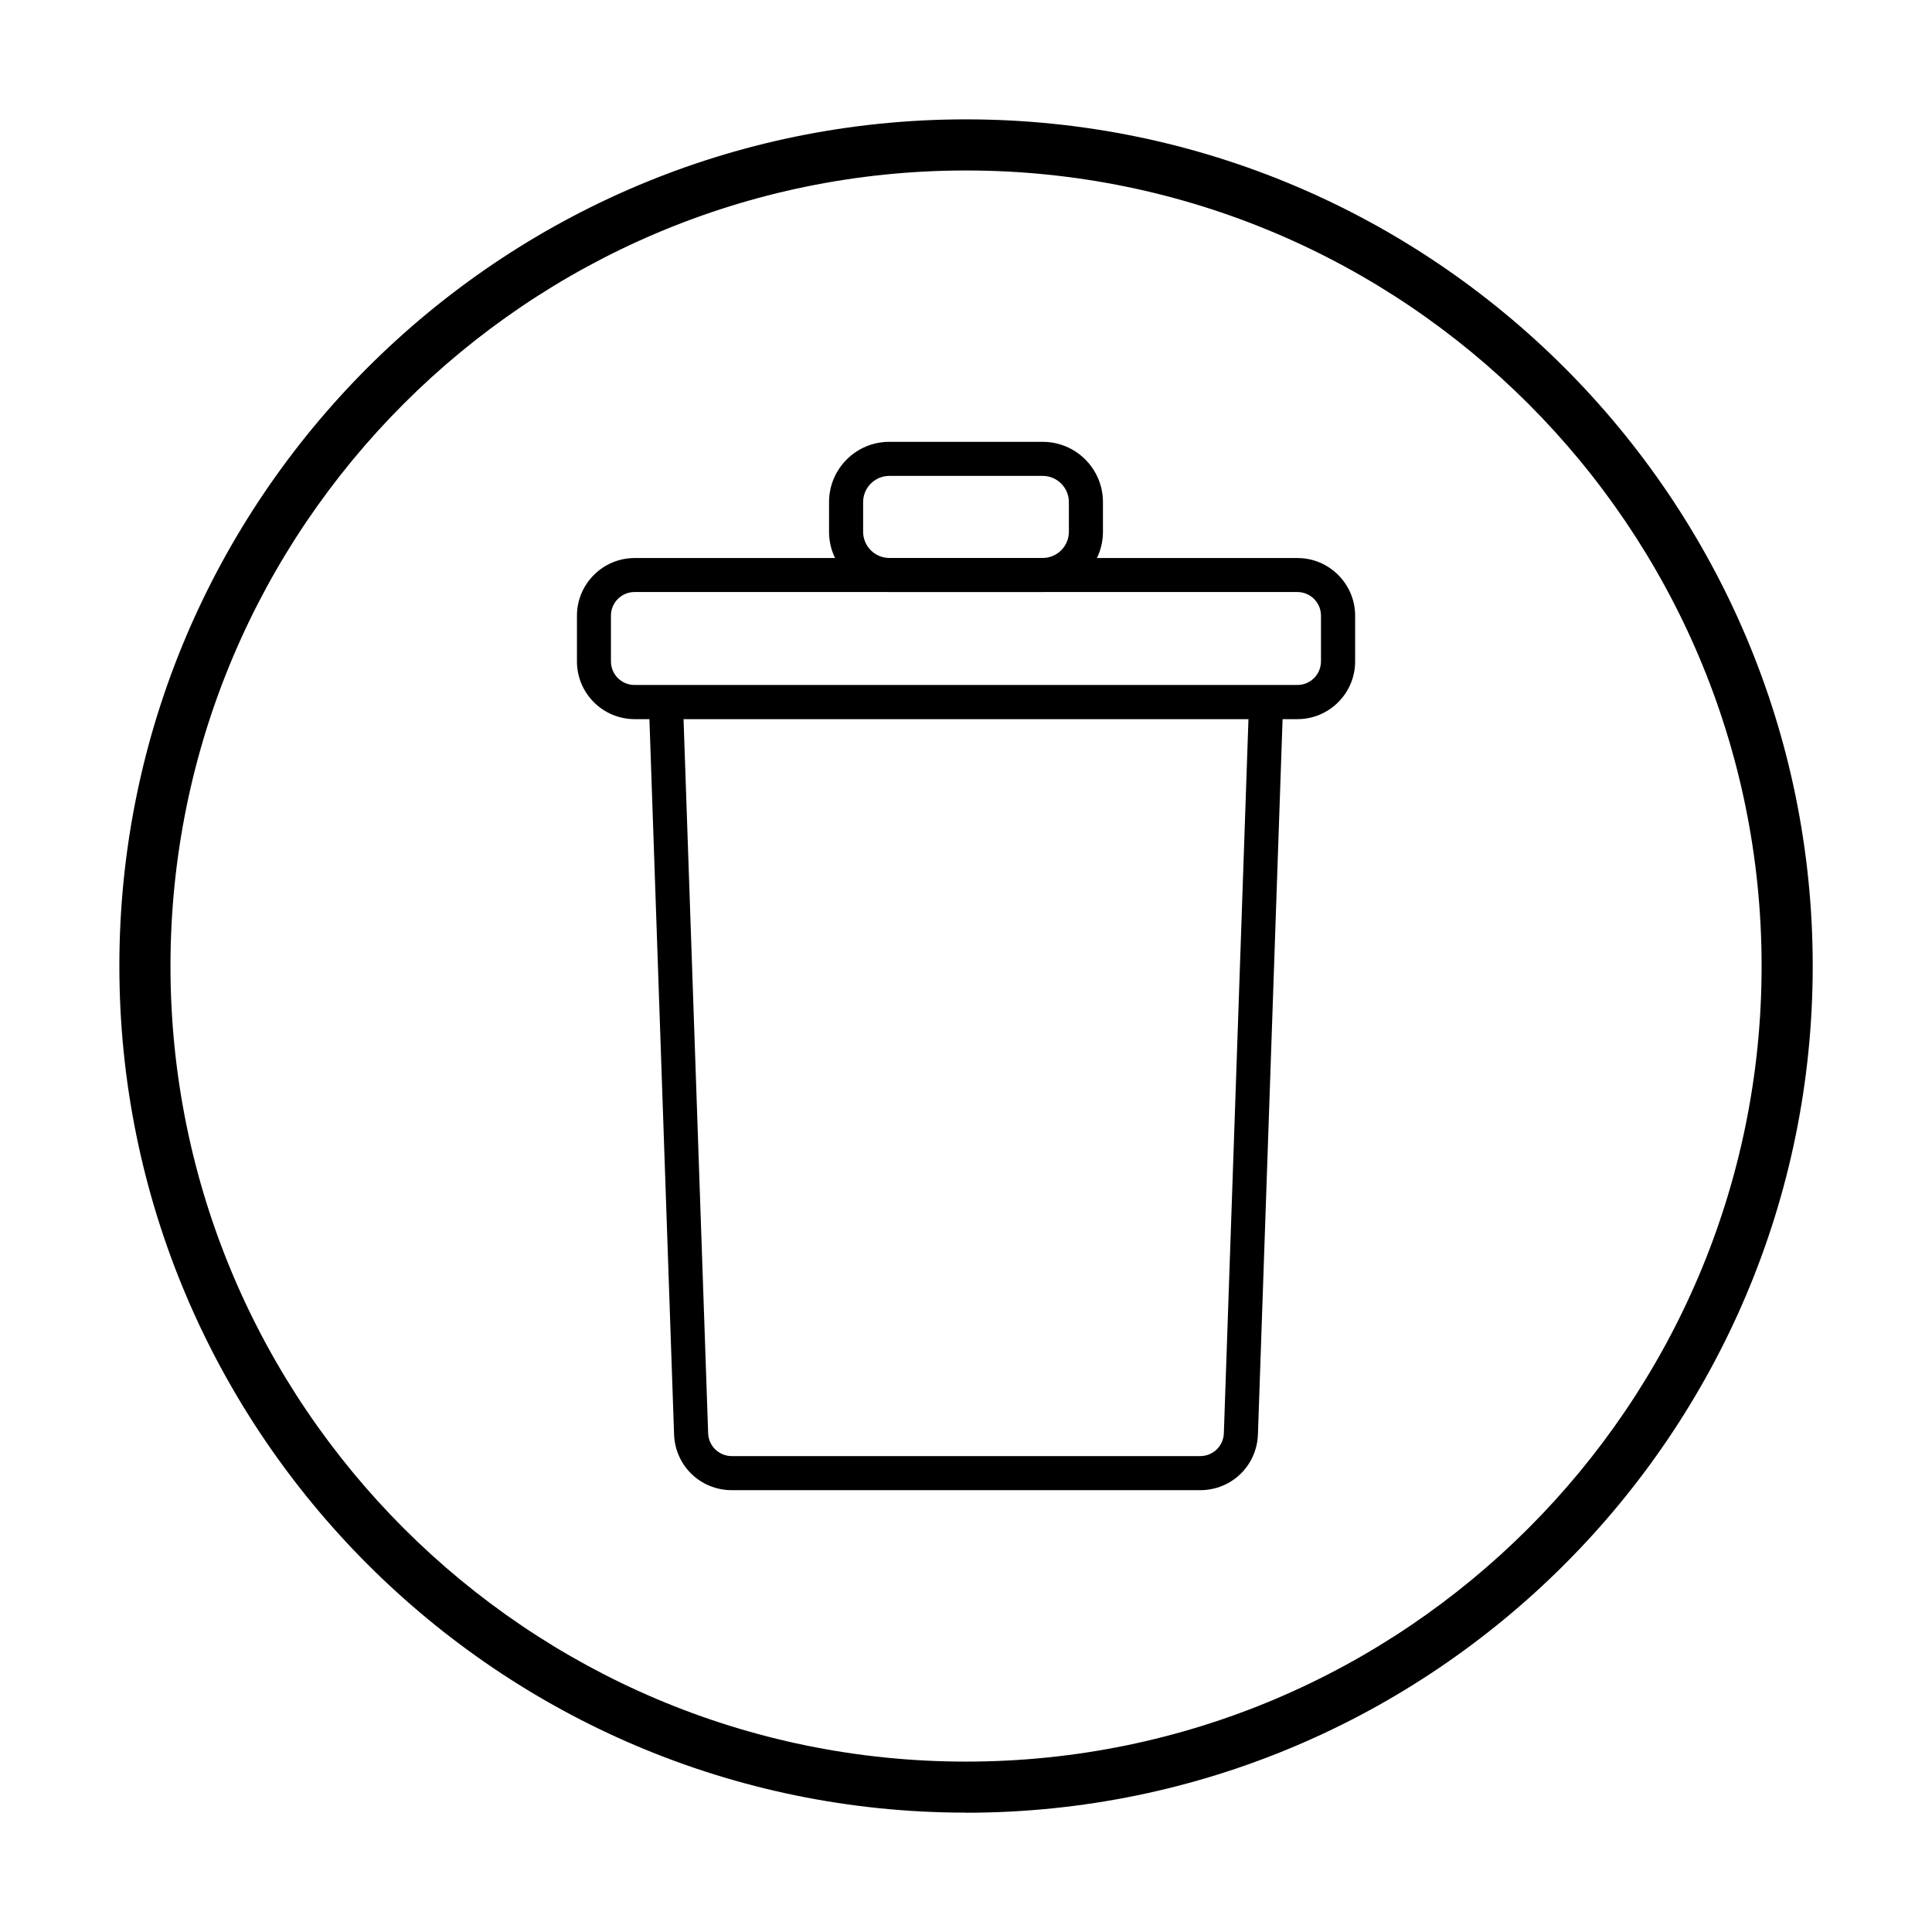
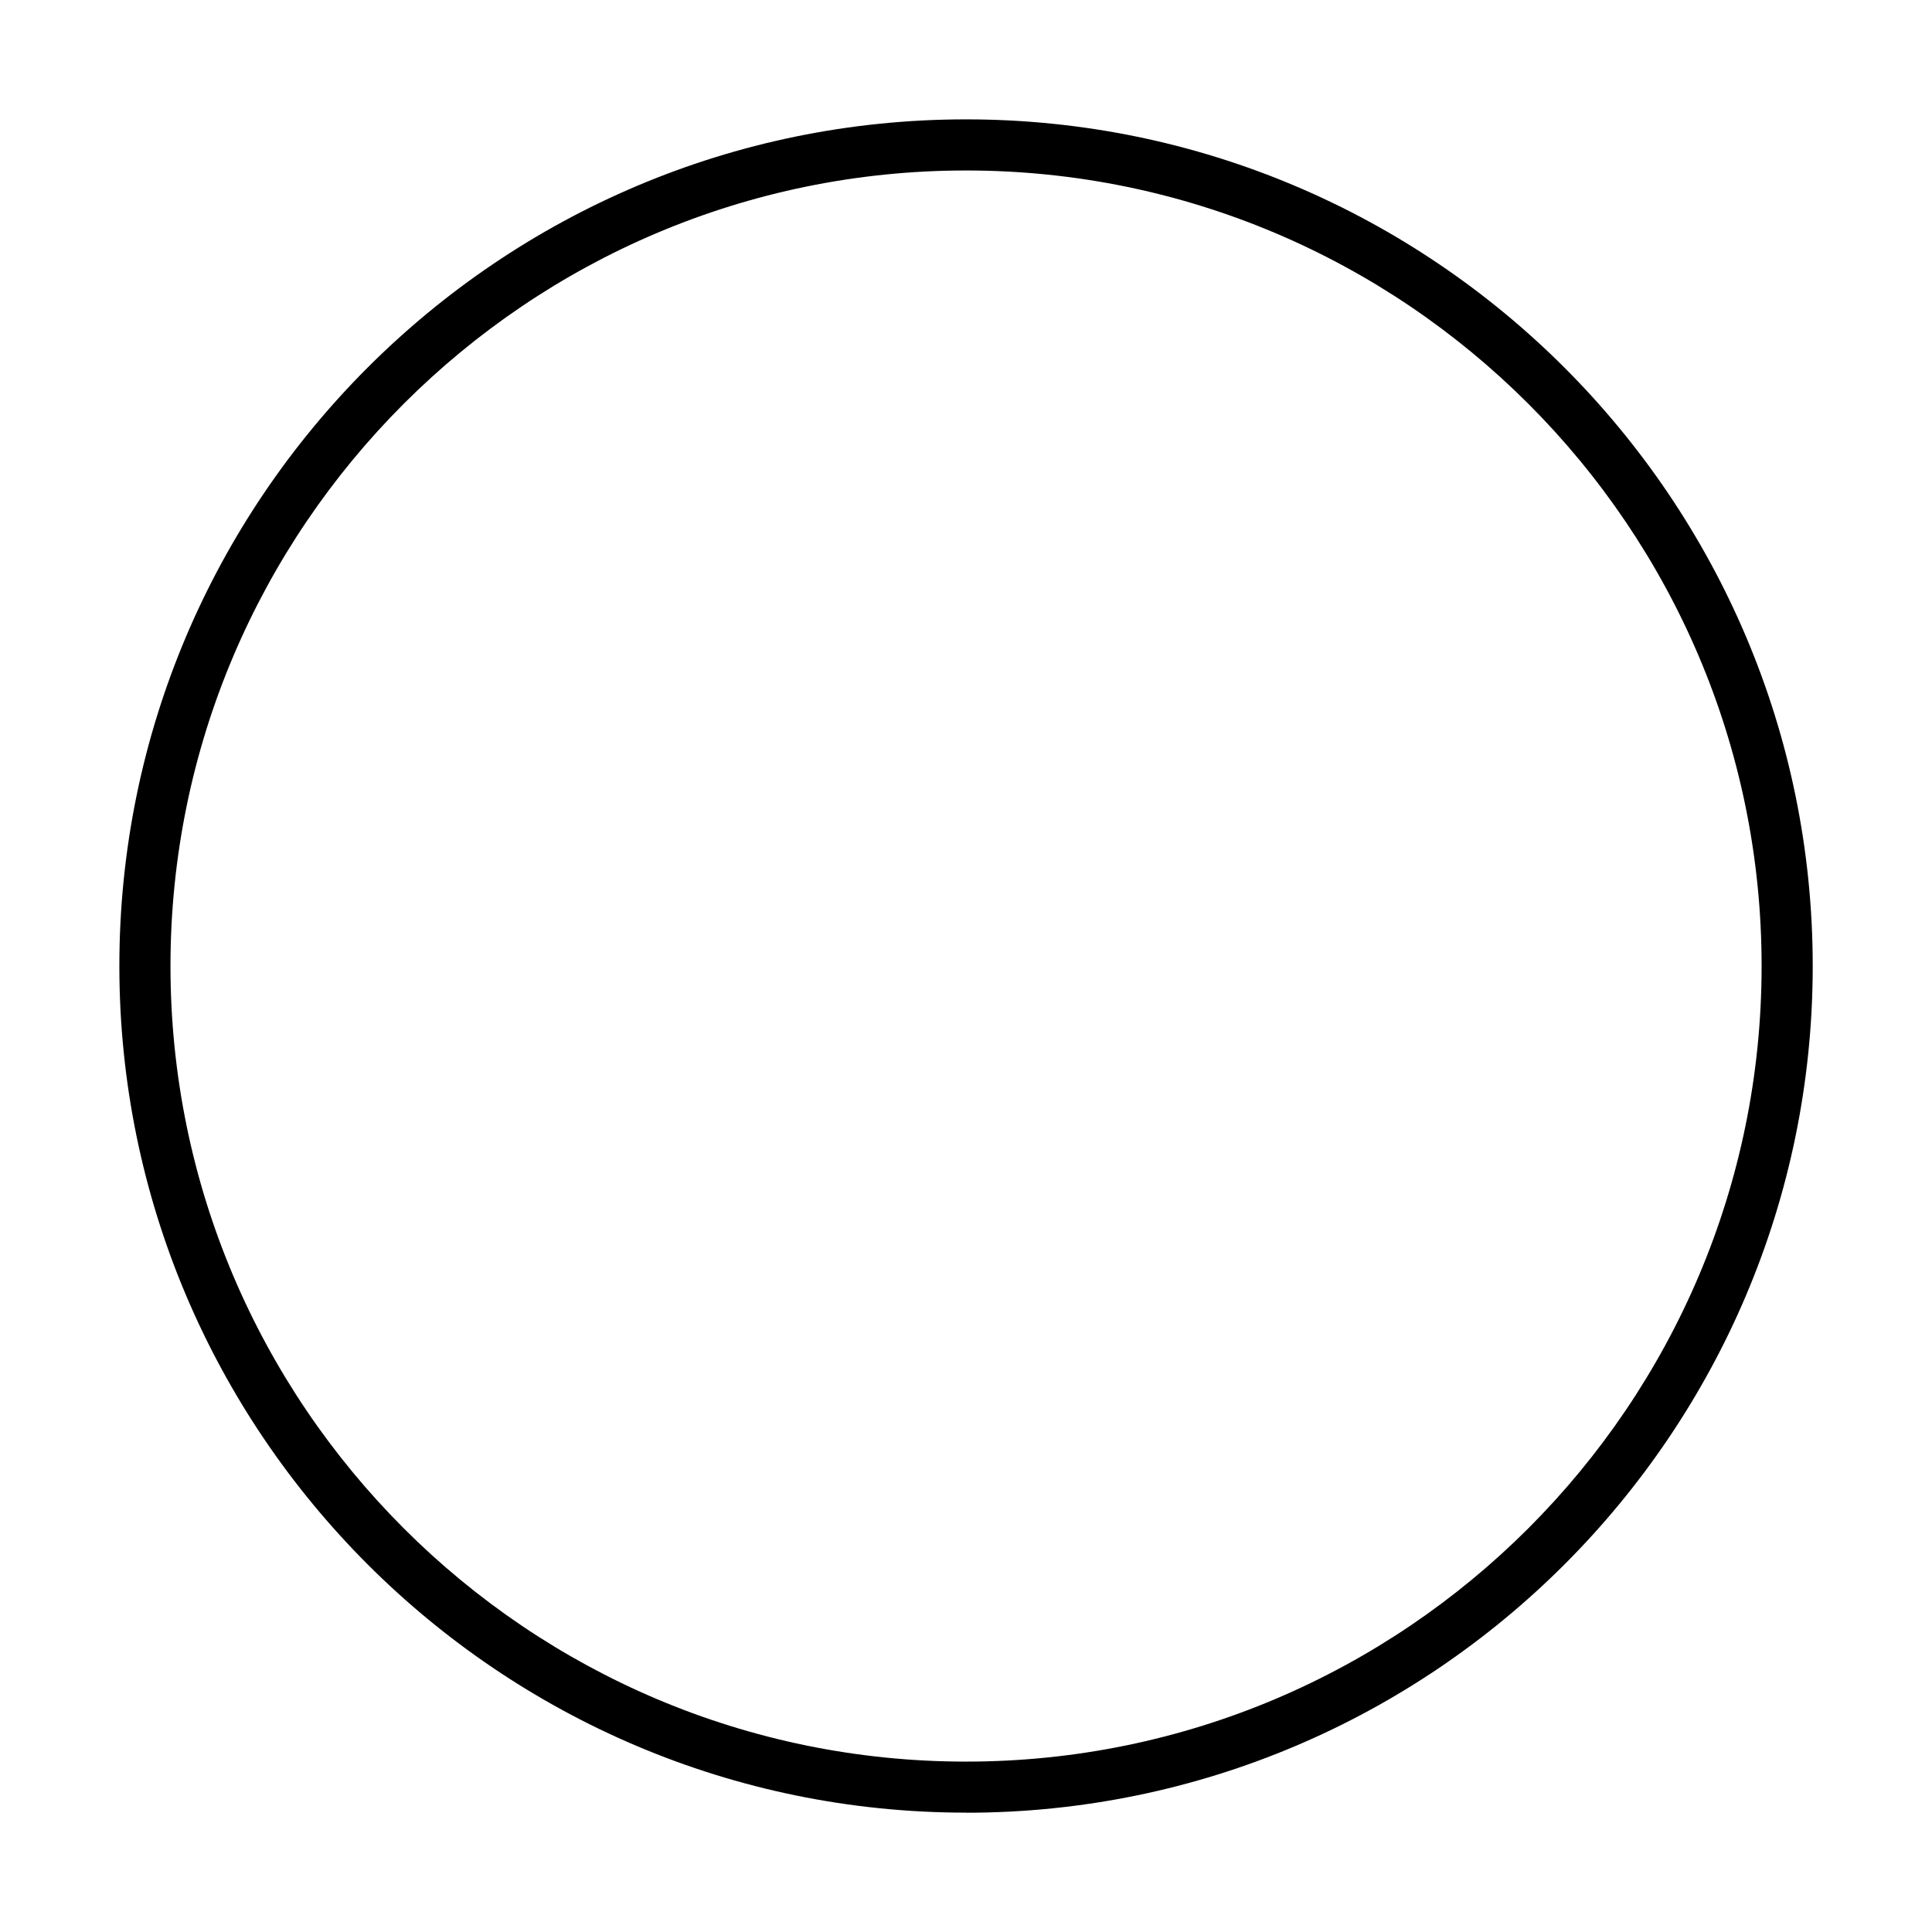
<svg xmlns="http://www.w3.org/2000/svg" id="Layer_1" viewBox="0 0 226.77 226.77">
  <path d="M113.39,212.76c-54.8,0-99.38-44.58-99.38-99.38S58.59,14.01,113.39,14.01s99.38,44.58,99.38,99.38-44.58,99.38-99.38,99.38ZM113.39,20.01c-51.49,0-93.38,41.89-93.38,93.38s41.89,93.38,93.38,93.38,93.38-41.89,93.38-93.38S164.87,20.01,113.39,20.01Z" />
  <g>
    <g>
-       <path d="M140.88,174.91h-54.99c-3.67,0-6.64-2.87-6.77-6.54l-2.96-85.9,4-.14,2.96,85.9c.05,1.5,1.27,2.68,2.77,2.68h54.99c1.5,0,2.72-1.18,2.77-2.68l2.96-85.9,4,.14-2.96,85.9c-.13,3.67-3.1,6.54-6.77,6.54Z" />
-       <path d="M152.29,84.41h-77.8c-3.73,0-6.77-3.04-6.77-6.77v-5.37c0-3.73,3.04-6.77,6.77-6.77h77.8c3.73,0,6.77,3.04,6.77,6.77v5.37c0,3.73-3.04,6.77-6.77,6.77ZM74.48,69.49c-1.53,0-2.77,1.24-2.77,2.77v5.37c0,1.53,1.24,2.77,2.77,2.77h77.8c1.53,0,2.77-1.24,2.77-2.77v-5.37c0-1.53-1.24-2.77-2.77-2.77h-77.8Z" />
-     </g>
-     <path d="M122.39,69.49h-18.01c-3.9,0-7.07-3.17-7.07-7.07v-3.49c0-3.9,3.17-7.07,7.07-7.07h18.01c3.9,0,7.07,3.17,7.07,7.07v3.49c0,3.9-3.17,7.07-7.07,7.07ZM104.38,55.86c-1.69,0-3.07,1.38-3.07,3.07v3.49c0,1.69,1.38,3.07,3.07,3.07h18.01c1.69,0,3.07-1.38,3.07-3.07v-3.49c0-1.69-1.38-3.07-3.07-3.07h-18.01Z" />
+       </g>
  </g>
</svg>